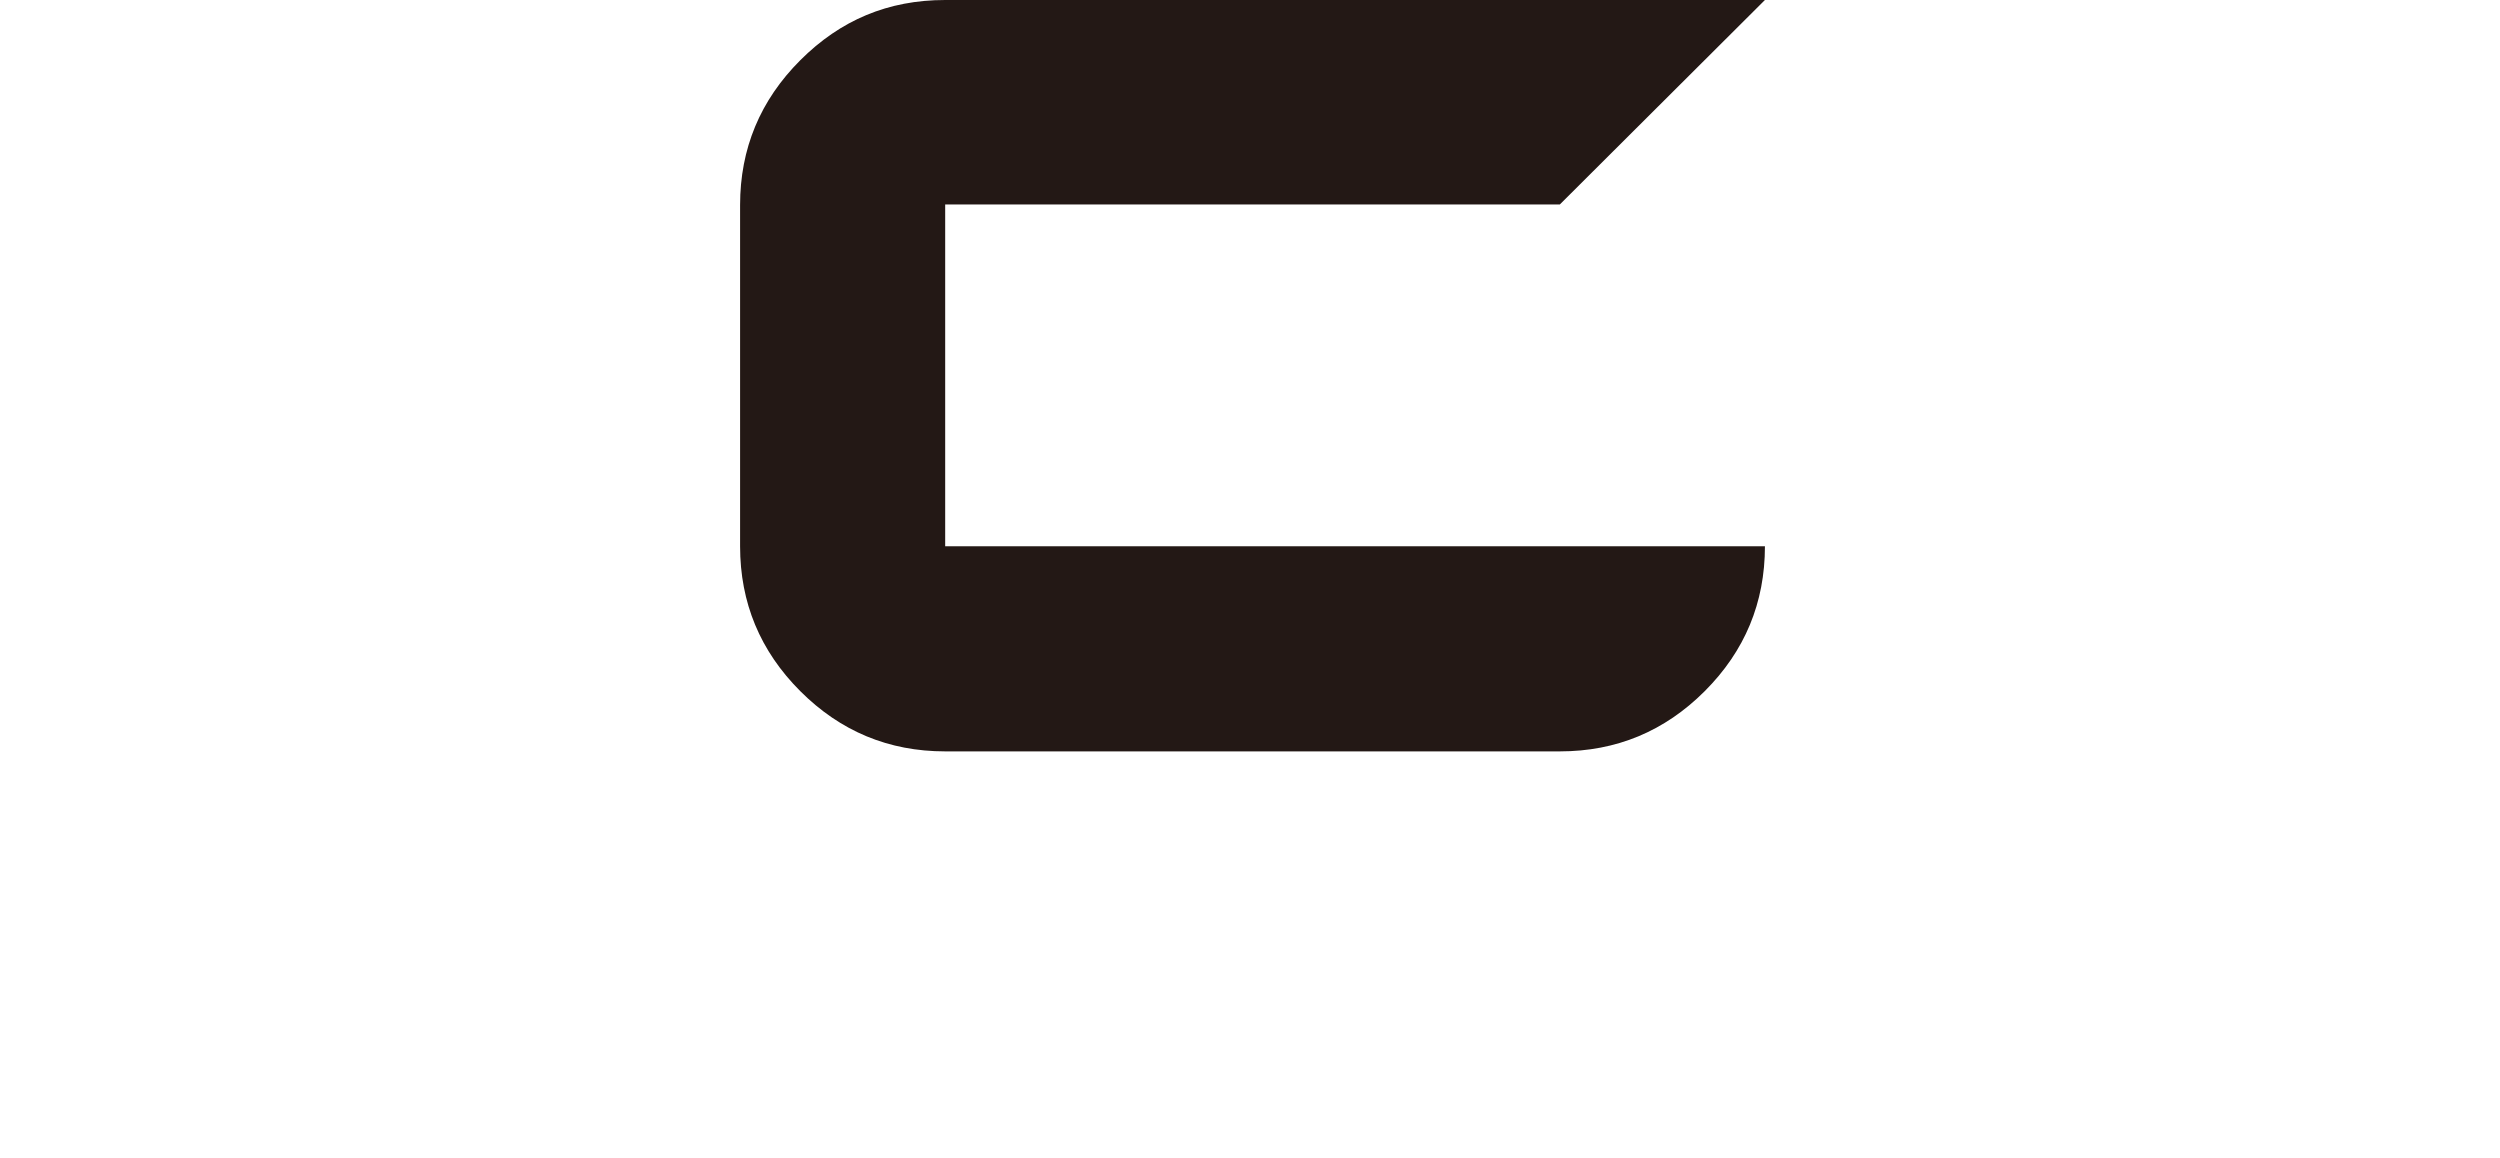
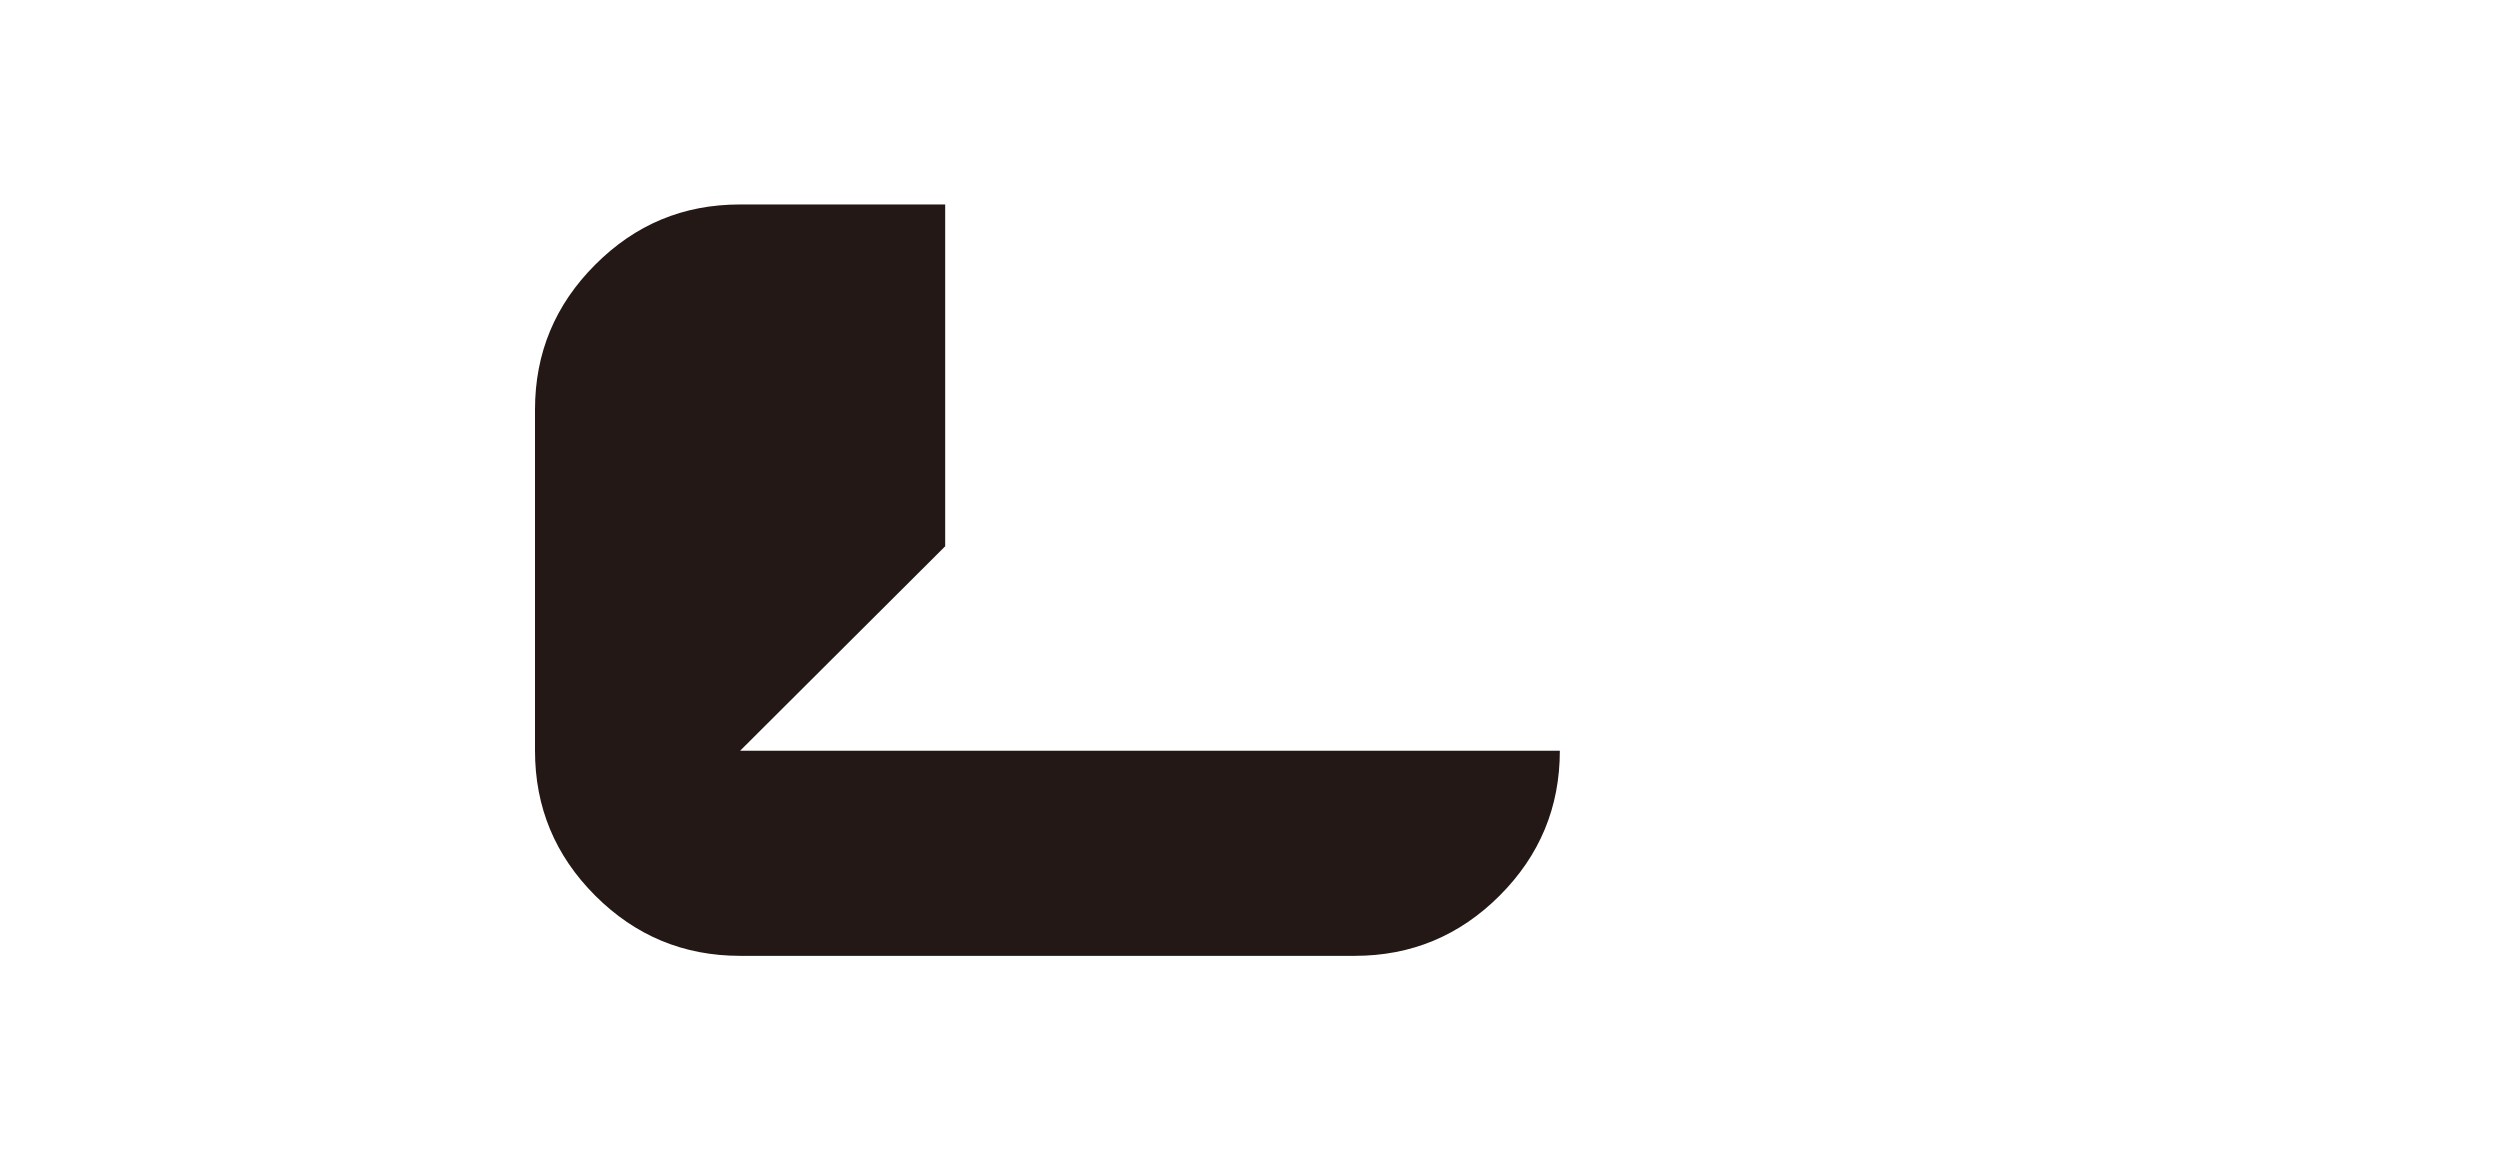
<svg xmlns="http://www.w3.org/2000/svg" id="_レイヤー_1" data-name=" レイヤー 1" viewBox="0 0 398.6 184.6">
  <defs>
    <style>      .cls-1 {        fill: #231815;        stroke-width: 0px;      }    </style>
  </defs>
-   <path class="cls-1" d="M150.7,87.1v-54.5h98L281.4,0h-130.7c-9.1,0-16.7,3.2-23.1,9.6-6.4,6.4-9.6,14.1-9.6,23.1v54.4c0,9,3.2,16.7,9.6,23.1s14.1,9.6,23.1,9.6h98c9,0,16.7-3.2,23.1-9.6s9.6-14.1,9.6-23.1h-130.7Z" />
+   <path class="cls-1" d="M150.7,87.1v-54.5h98h-130.7c-9.1,0-16.7,3.2-23.1,9.6-6.4,6.4-9.6,14.1-9.6,23.1v54.4c0,9,3.2,16.7,9.6,23.1s14.1,9.6,23.1,9.6h98c9,0,16.7-3.2,23.1-9.6s9.6-14.1,9.6-23.1h-130.7Z" />
</svg>